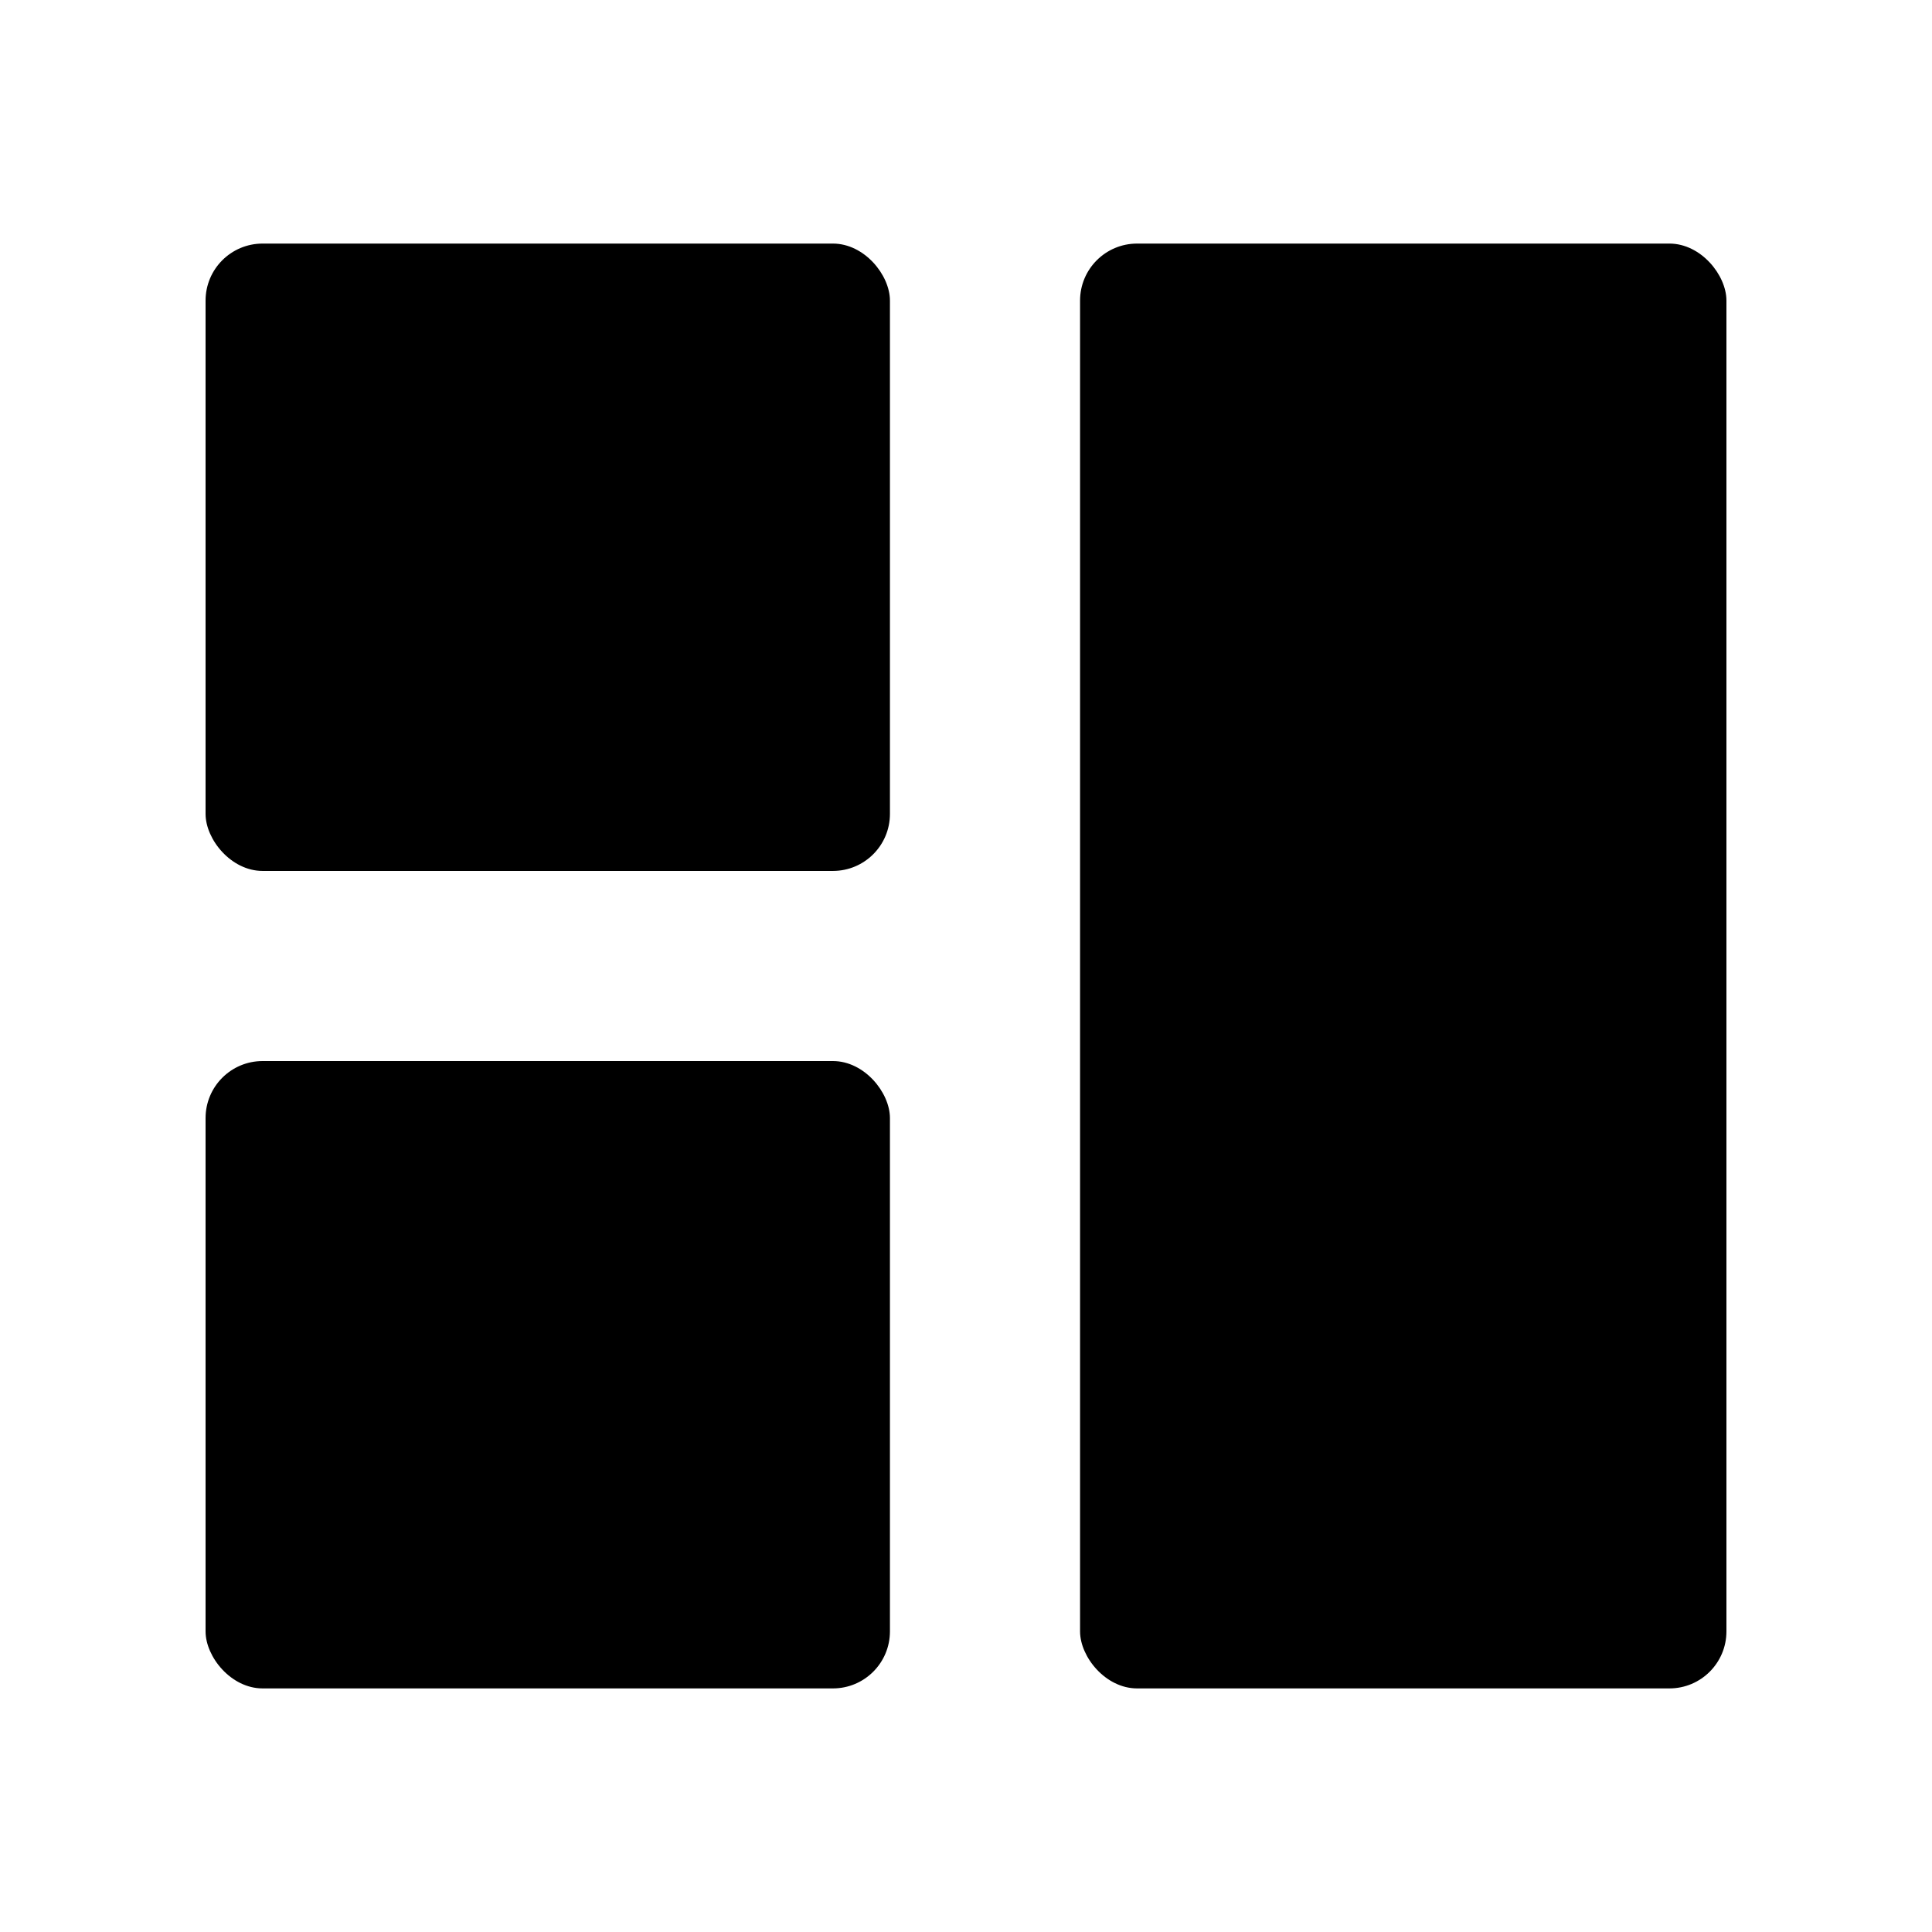
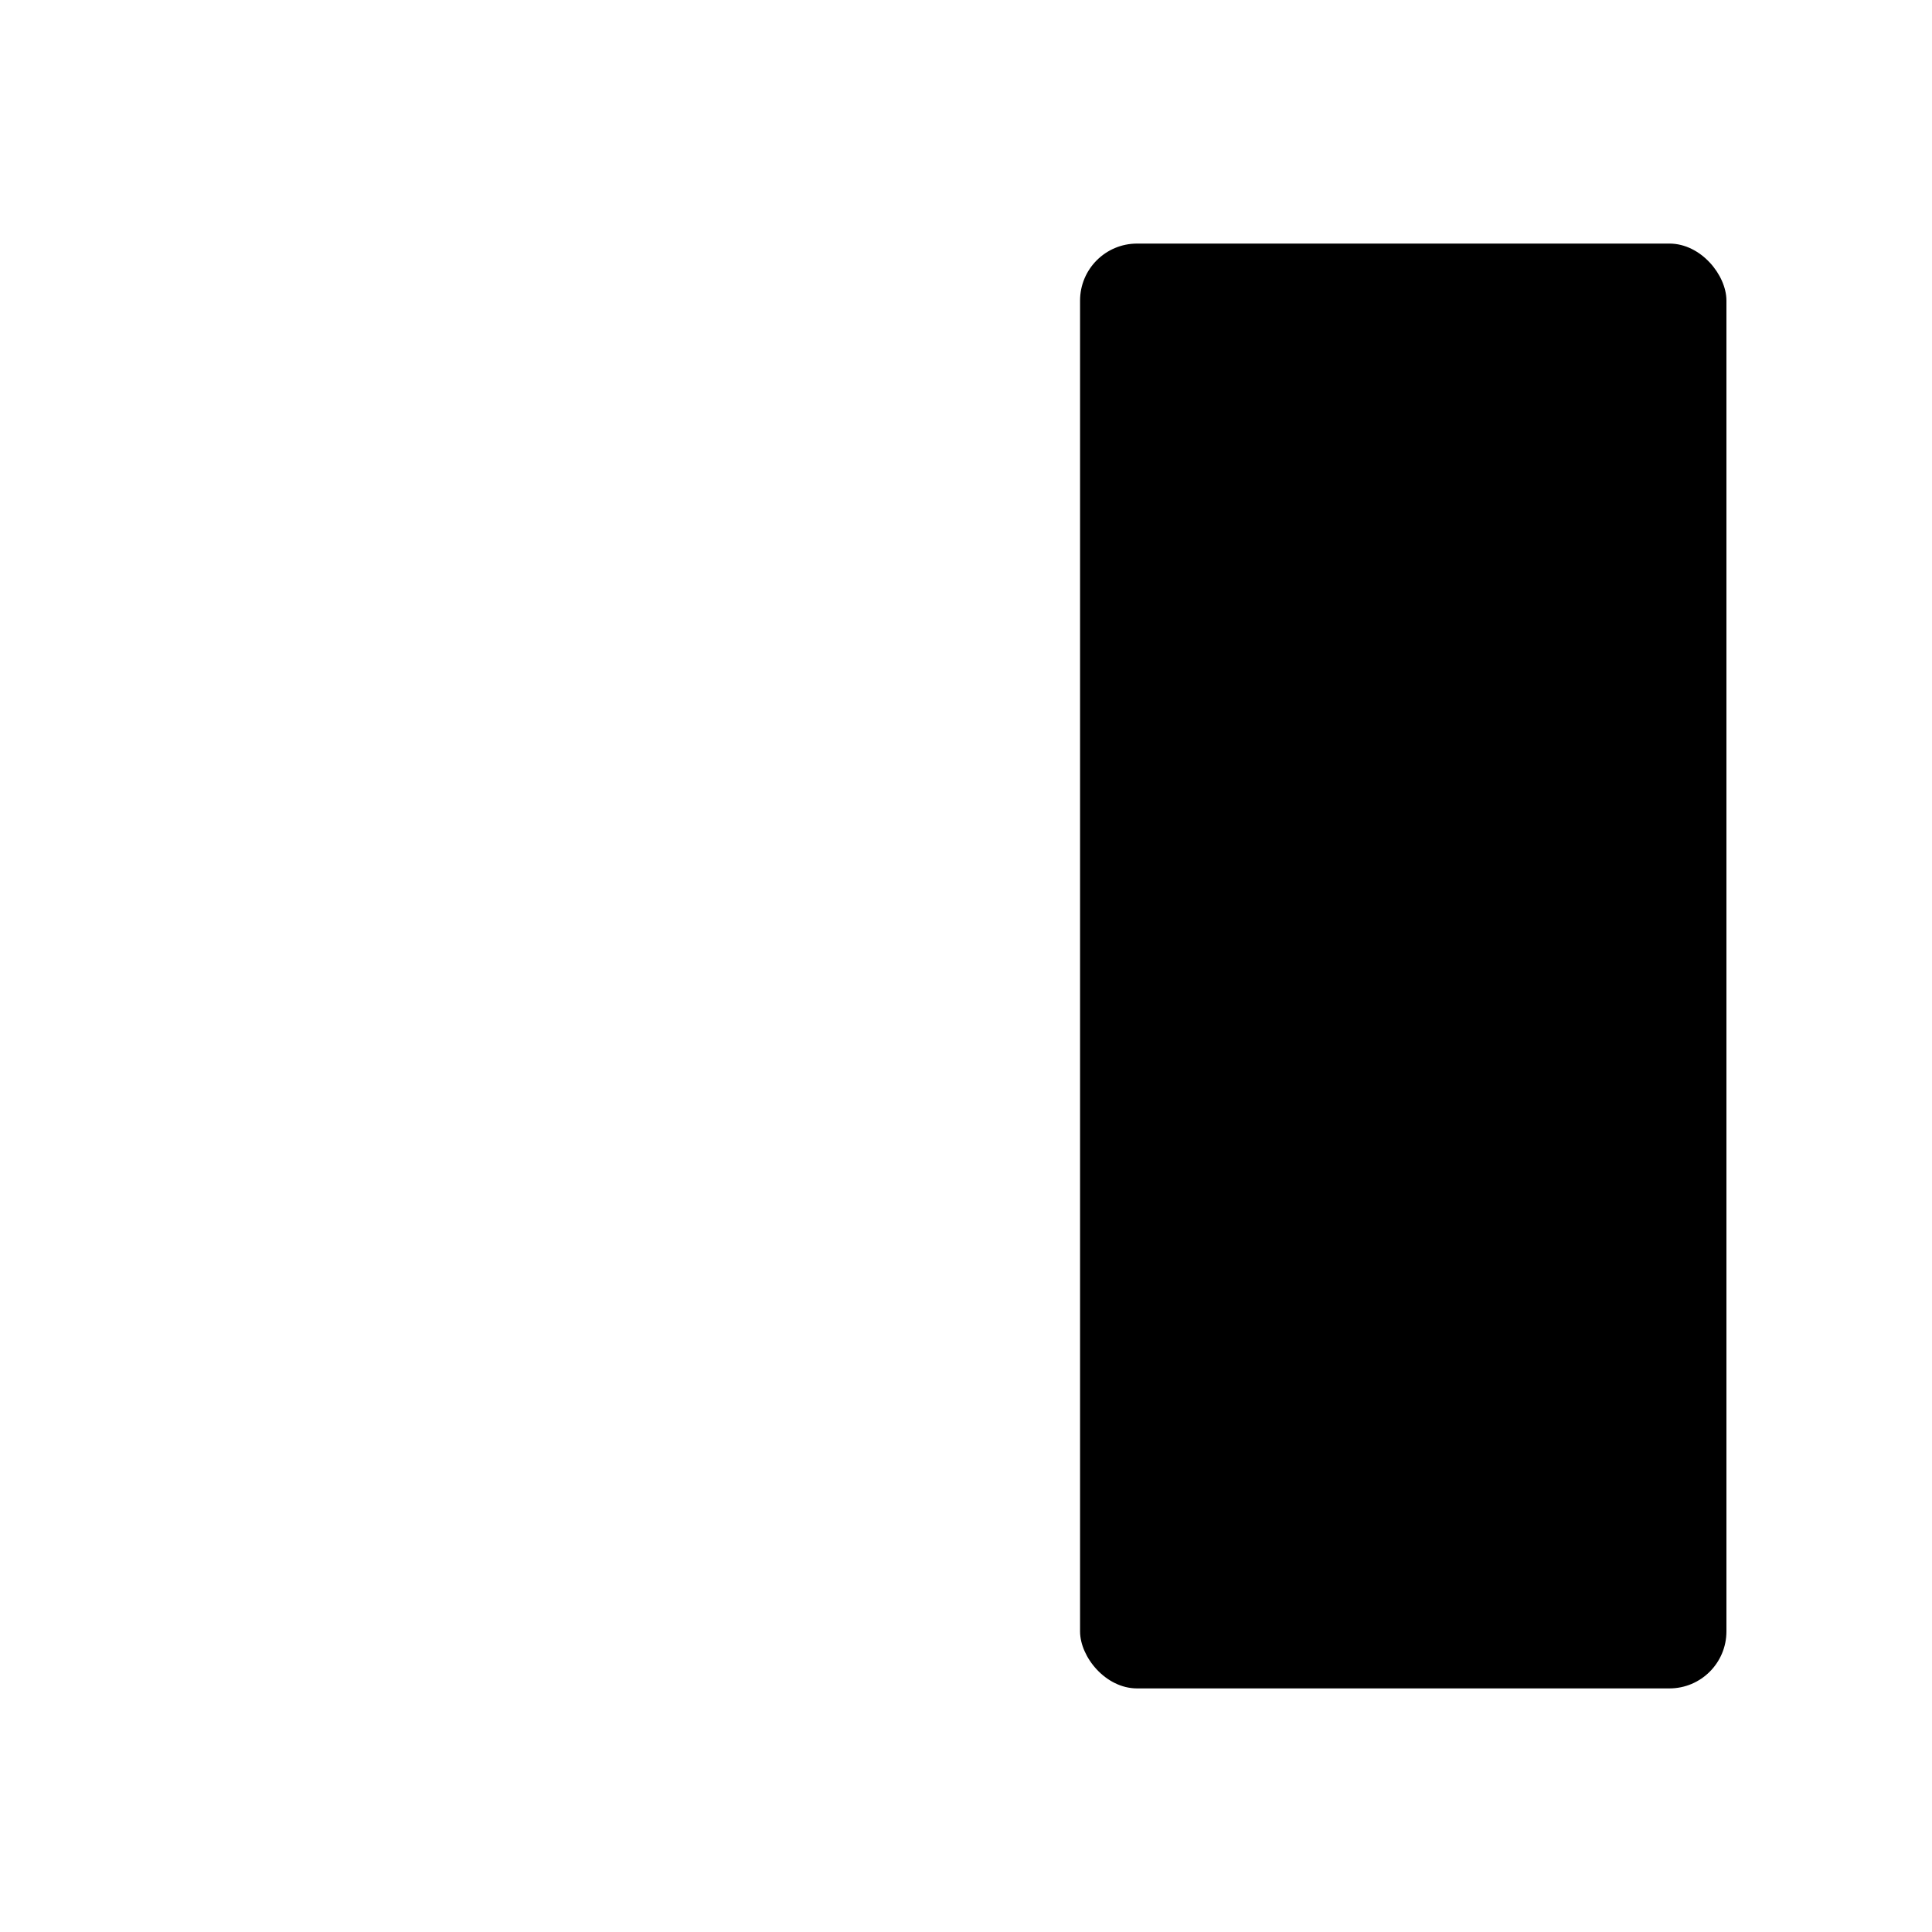
<svg xmlns="http://www.w3.org/2000/svg" fill="#000000" width="800px" height="800px" version="1.1" viewBox="144 144 512 512">
  <g>
    <path d="m445.34 208.55h141.07c8.348 0 15.113 8.348 15.113 15.113v352.67c0 8.348-6.766 15.113-15.113 15.113h-141.07c-8.348 0-15.113-8.348-15.113-15.113v-352.67c0-8.348 6.766-15.113 15.113-15.113z" />
-     <path d="m213.59 425.19h151.14c8.348 0 15.113 8.348 15.113 15.113v136.03c0 8.348-6.766 15.113-15.113 15.113h-151.14c-8.348 0-15.113-8.348-15.113-15.113v-136.03c0-8.348 6.766-15.113 15.113-15.113z" />
-     <path d="m213.59 208.55h151.14c8.348 0 15.113 8.348 15.113 15.113v136.03c0 8.348-6.766 15.113-15.113 15.113h-151.14c-8.348 0-15.113-8.348-15.113-15.113v-136.03c0-8.348 6.766-15.113 15.113-15.113z" />
  </g>
</svg>